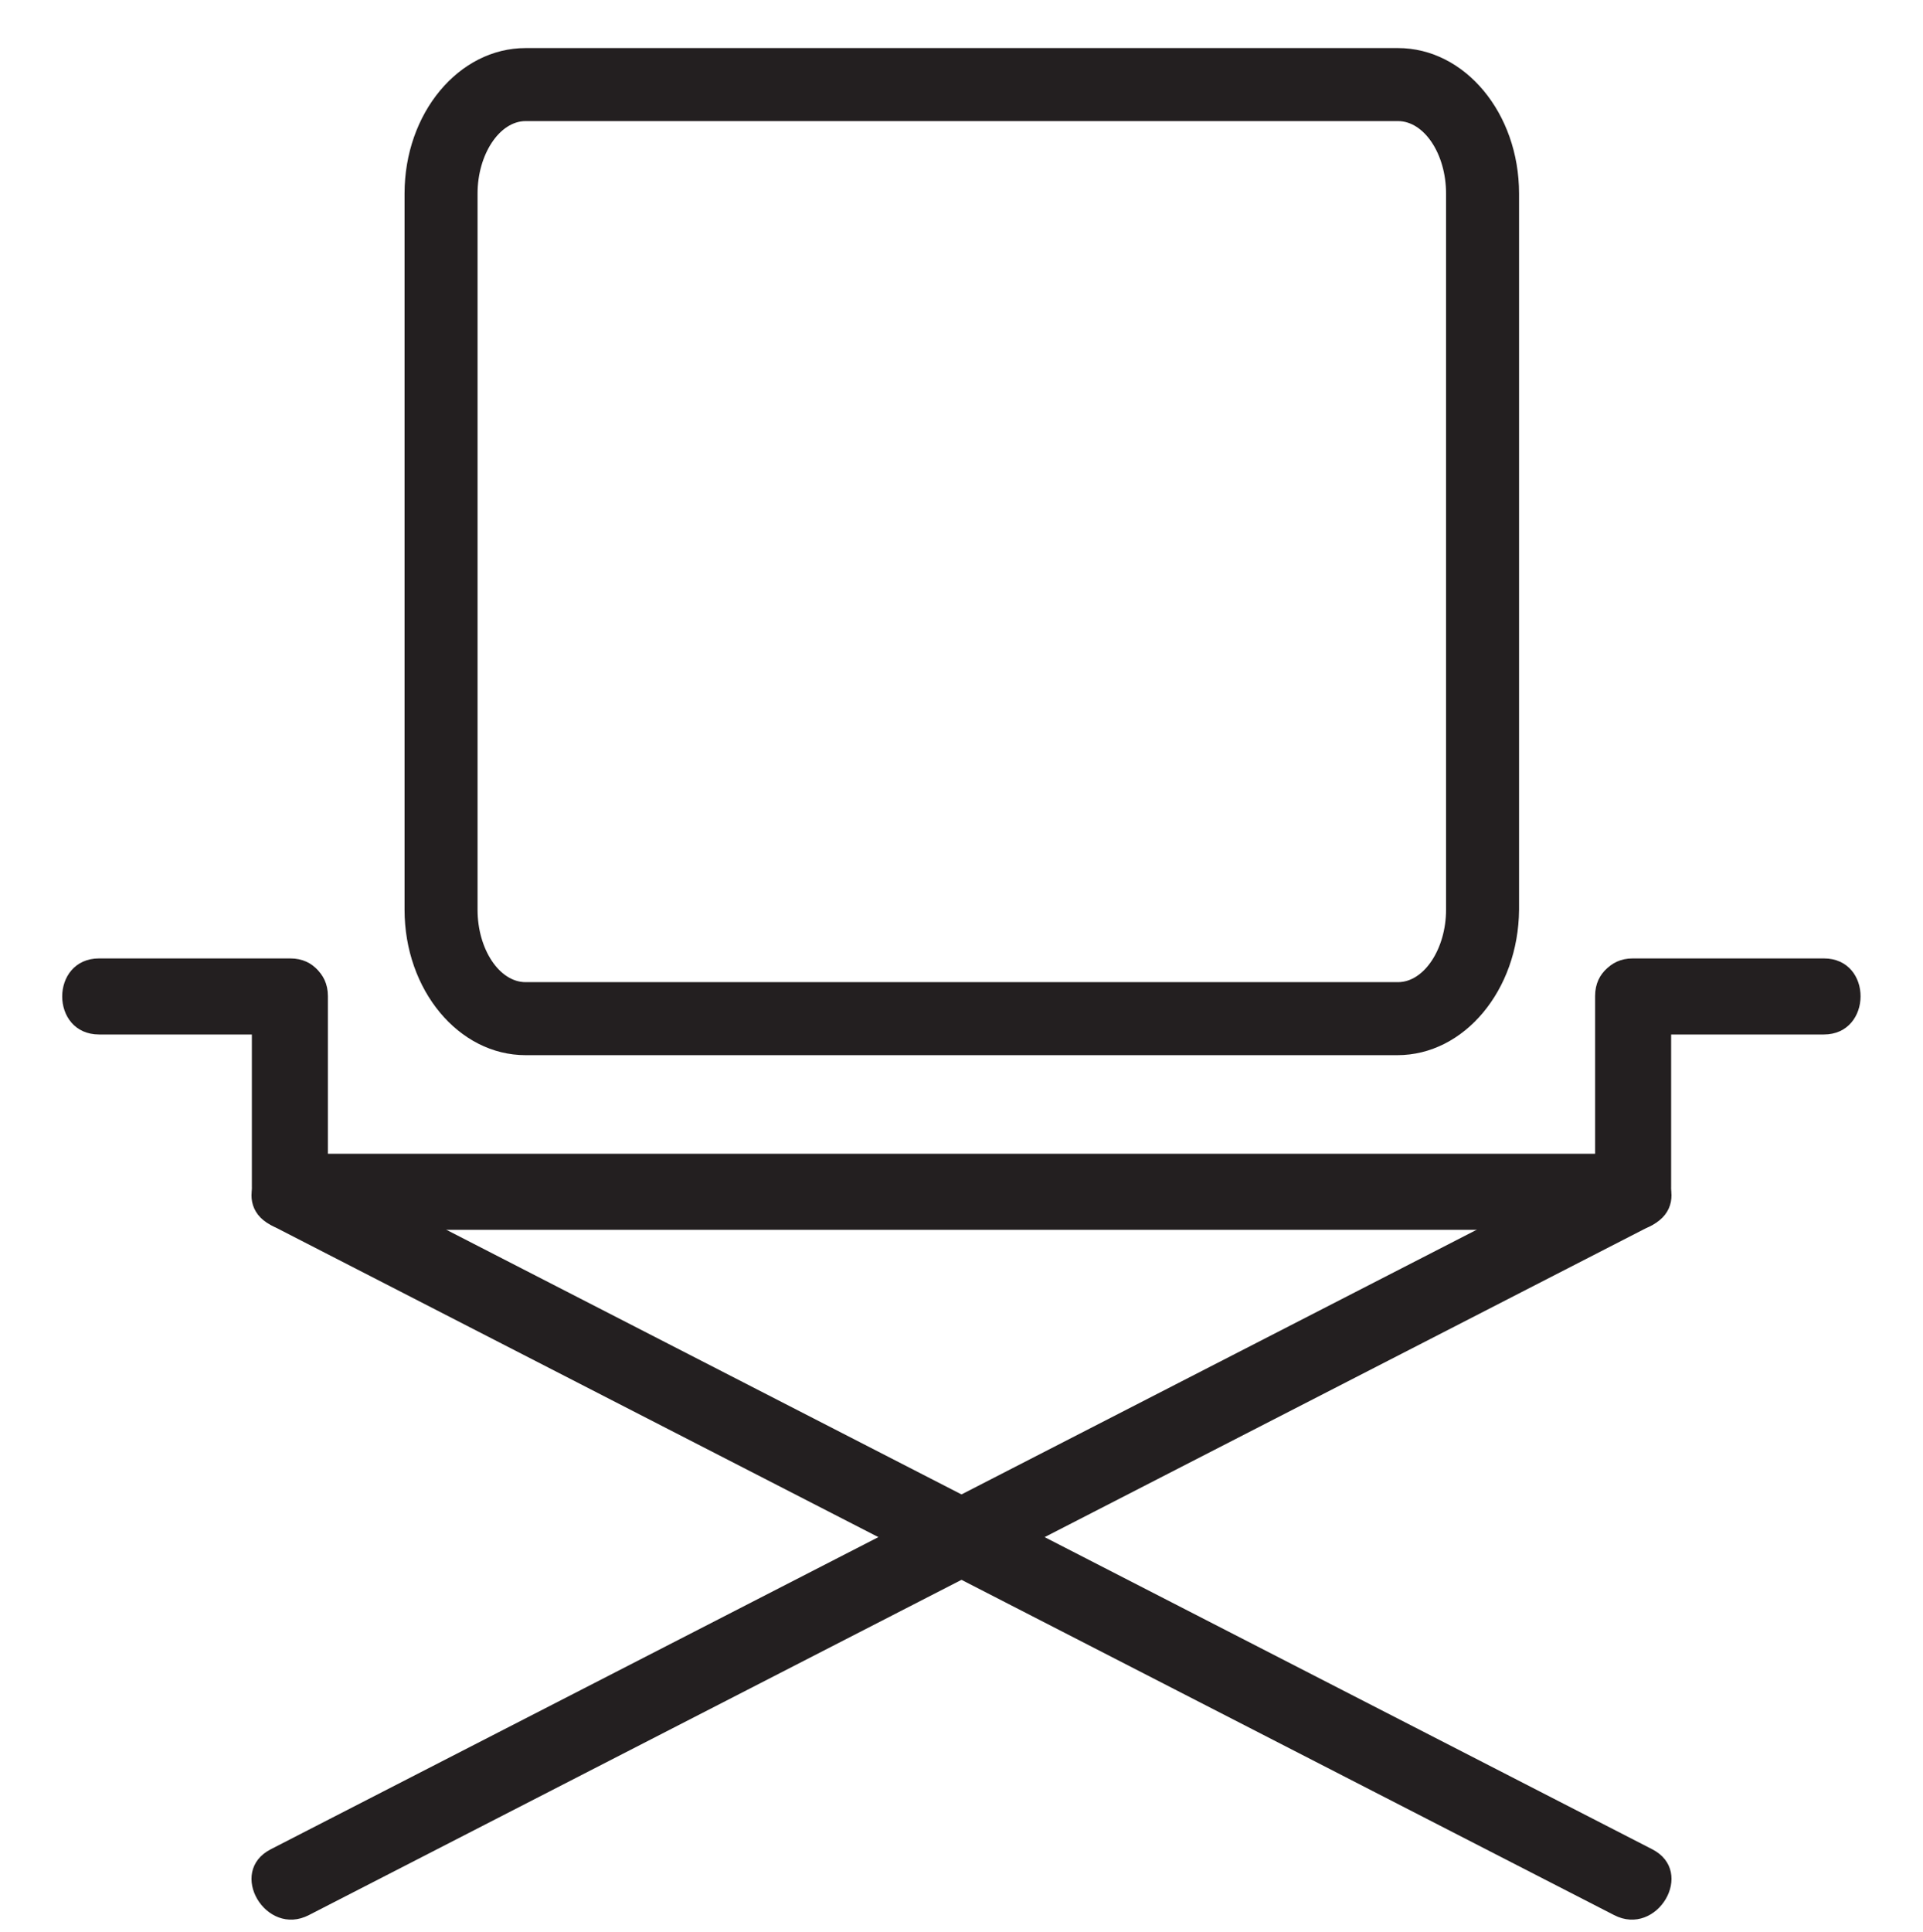
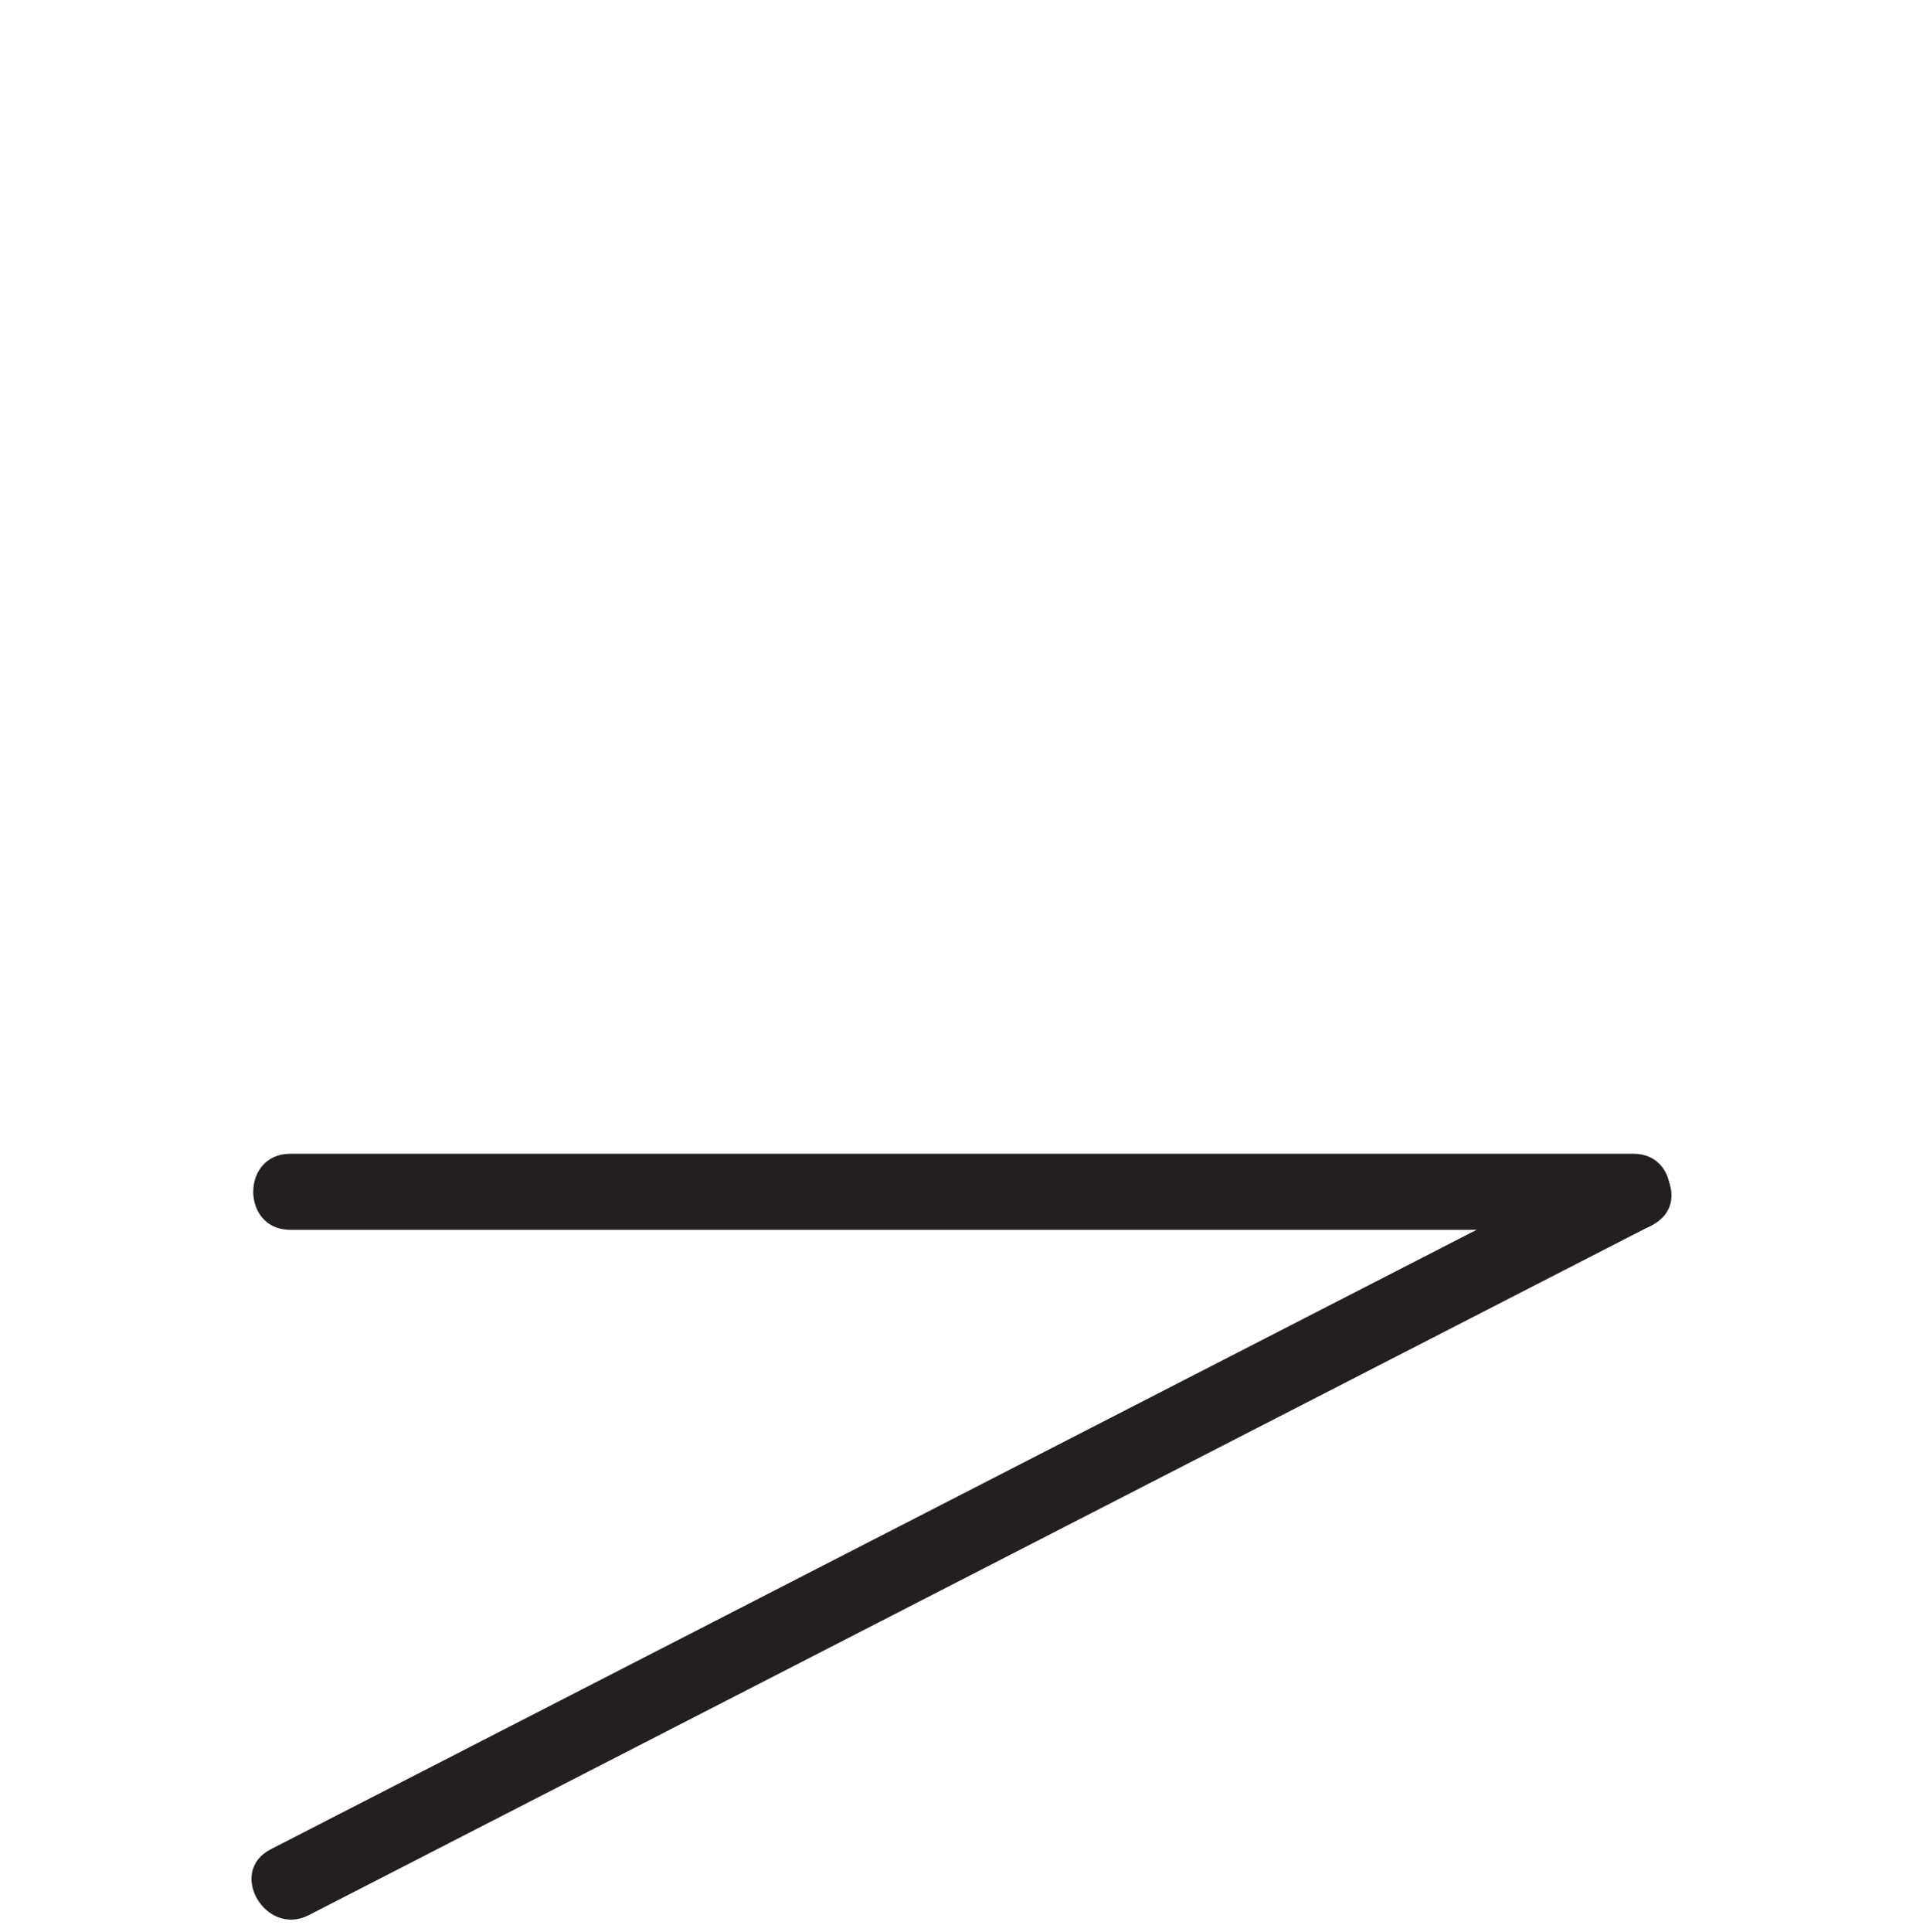
<svg xmlns="http://www.w3.org/2000/svg" version="1.1" id="Layer_1" x="0" y="0" viewBox="0 0 31.61 31.75" xml:space="preserve">
  <style>.st14{fill:#231f20}</style>
  <switch>
    <g>
-       <path class="st14" d="M22.97 17.34H8.64c-1.1 0-1.99-1.07-1.99-2.39V3.18c0-1.32.89-2.39 1.99-2.39h14.34c1.1 0 1.99 1.07 1.99 2.39v11.77c-.01 1.32-.9 2.39-2 2.39zM8.64 1.99c-.43 0-.79.55-.79 1.19v11.77c0 .65.36 1.19.79 1.19h14.34c.43 0 .79-.55.79-1.19V3.18c0-.65-.36-1.19-.79-1.19H8.64zM27.16 30.39L5.08 19.05c-.71-.37-1.35.71-.63 1.08l22.08 11.34c.71.37 1.35-.71.63-1.08z" />
      <path class="st14" d="M26.53 19.05L4.45 30.39c-.72.37-.08 1.45.63 1.08l22.08-11.34c.72-.37.08-1.45-.63-1.08z" />
      <path class="st14" d="M4.77 20.21h22.08c.8 0 .81-1.25 0-1.25H4.77c-.81 0-.81 1.25 0 1.25z" />
-       <path class="st14" d="M5.39 19.51v-3.14c0-.8-1.25-.81-1.25 0v3.14c0 .81 1.25.81 1.25 0zM27.47 19.51v-3.14c0-.8-1.25-.81-1.25 0v3.14c0 .81 1.25.81 1.25 0z" />
-       <path class="st14" d="M26.84 17h3.14c.8 0 .81-1.25 0-1.25h-3.14c-.8 0-.8 1.25 0 1.25zM1.63 17h3.14c.8 0 .81-1.25 0-1.25H1.63c-.81 0-.81 1.25 0 1.25z" />
    </g>
  </switch>
</svg>